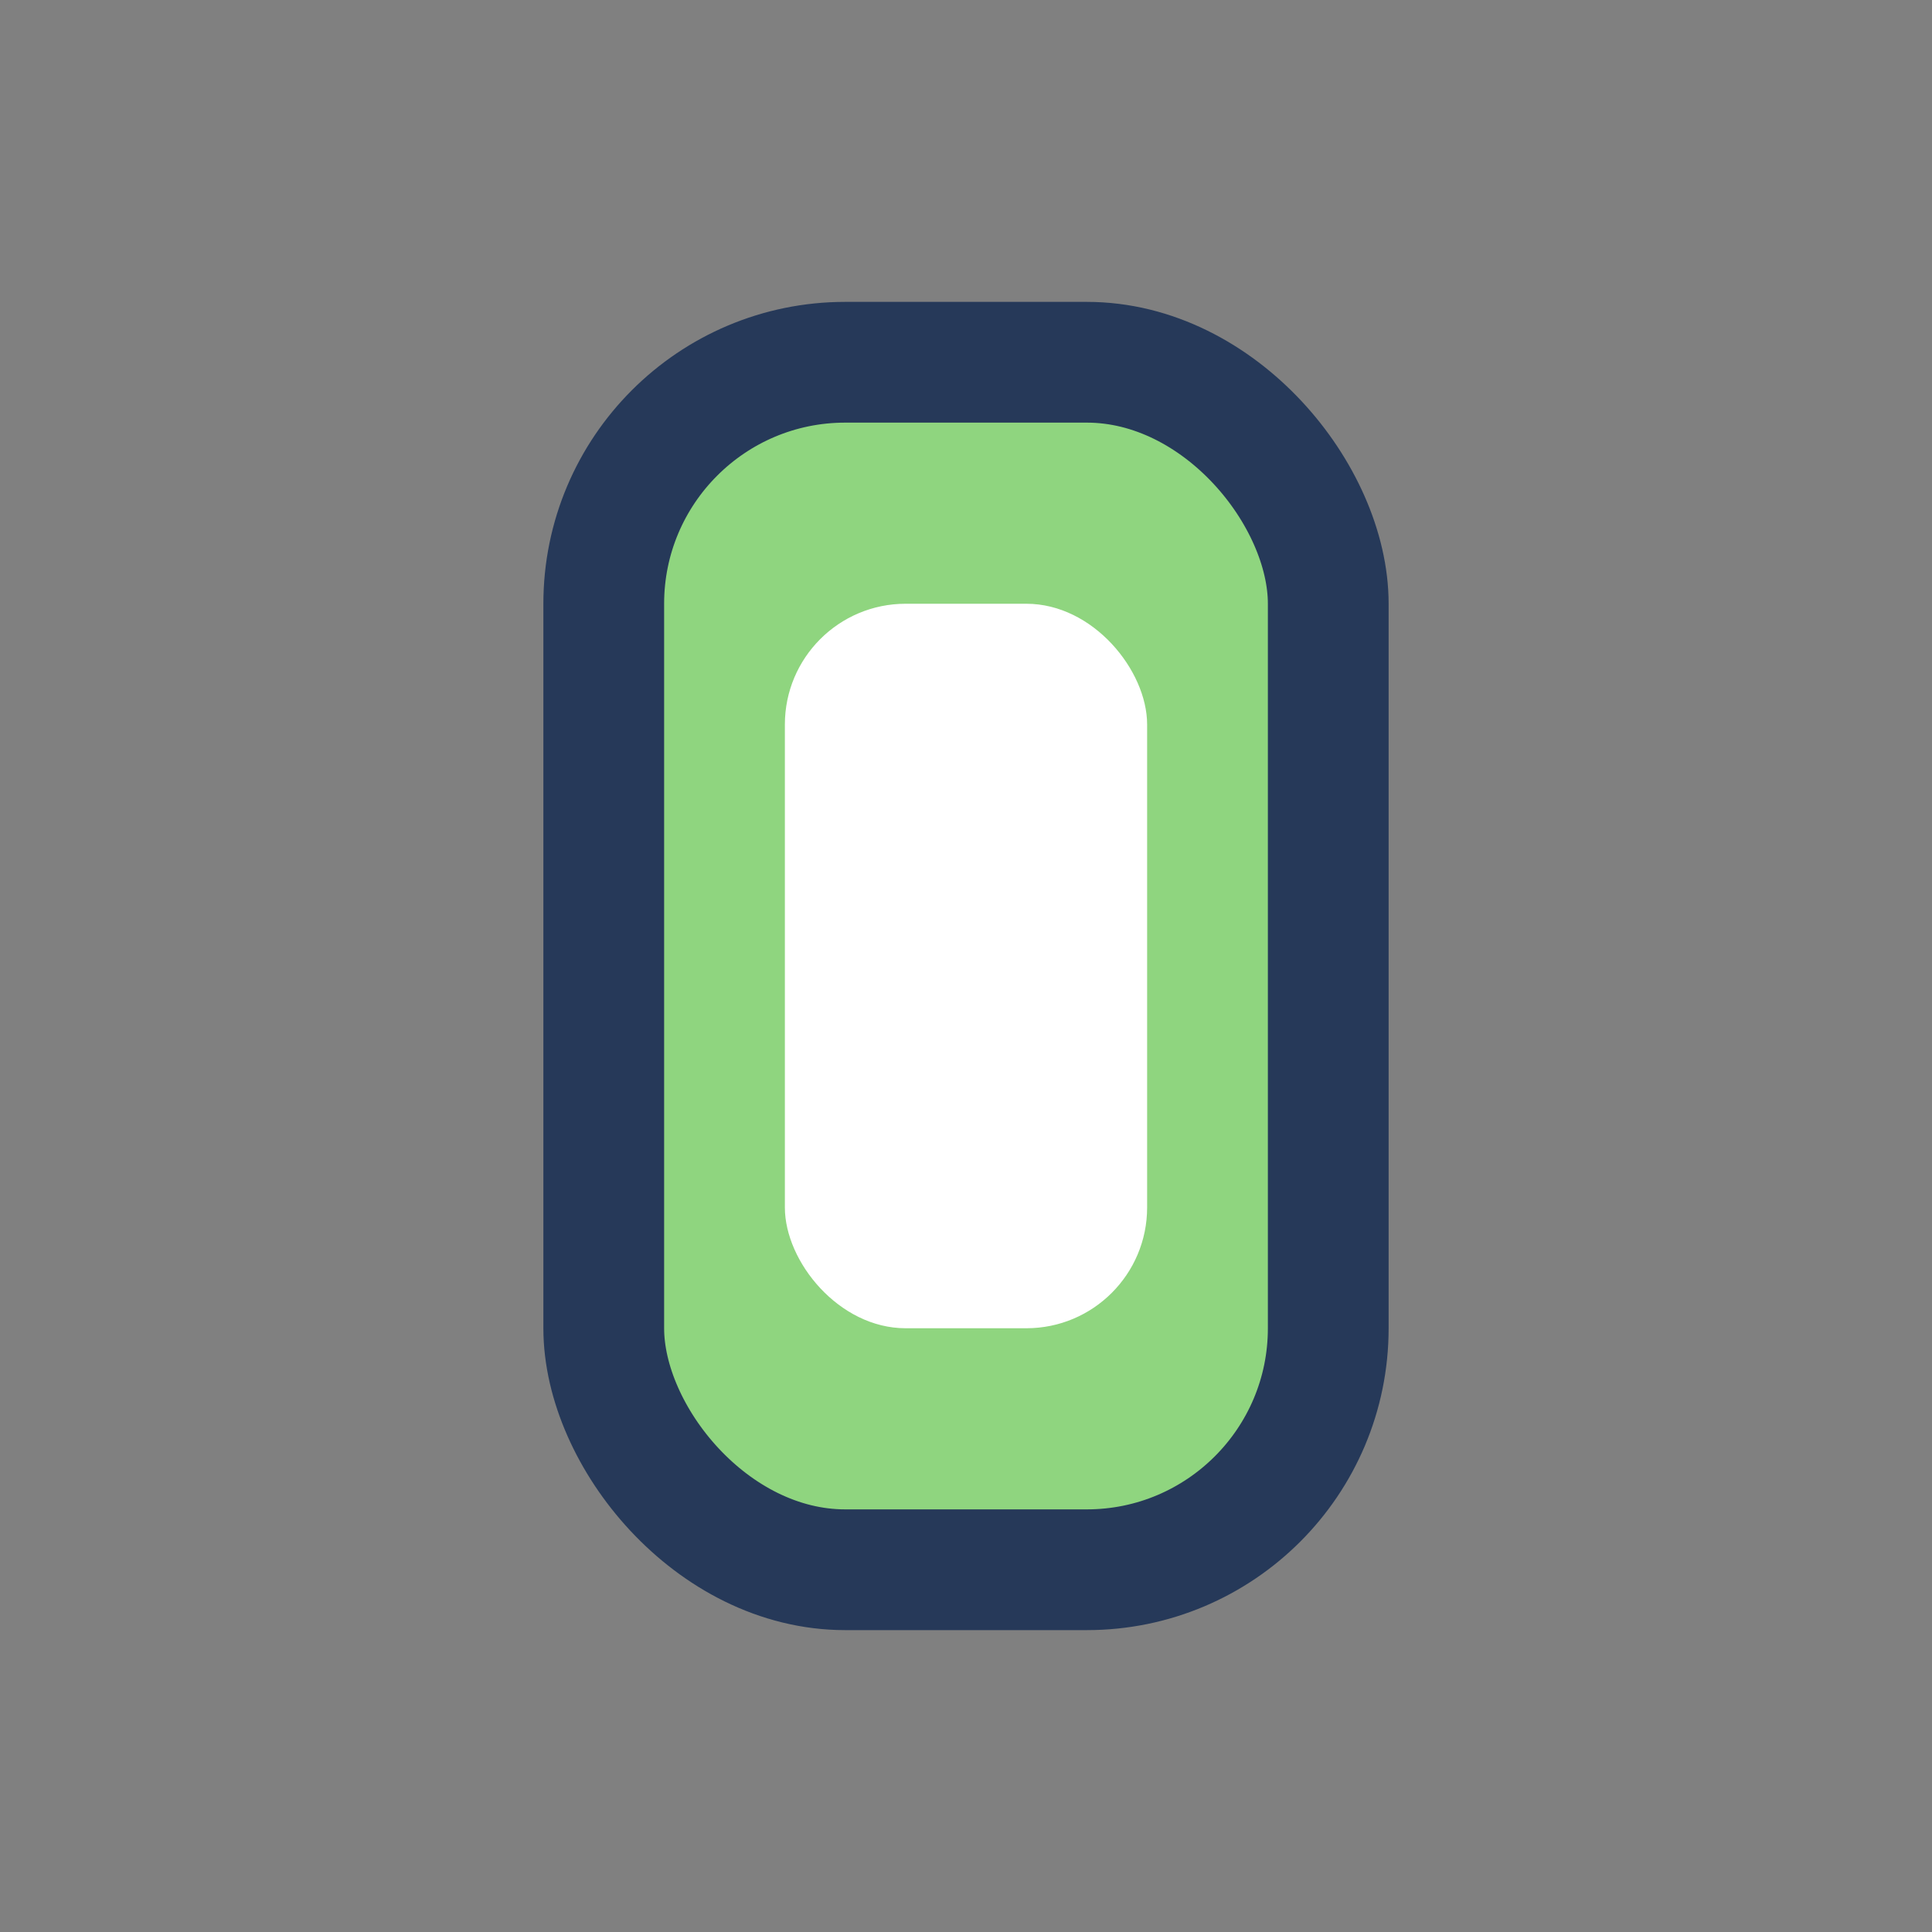
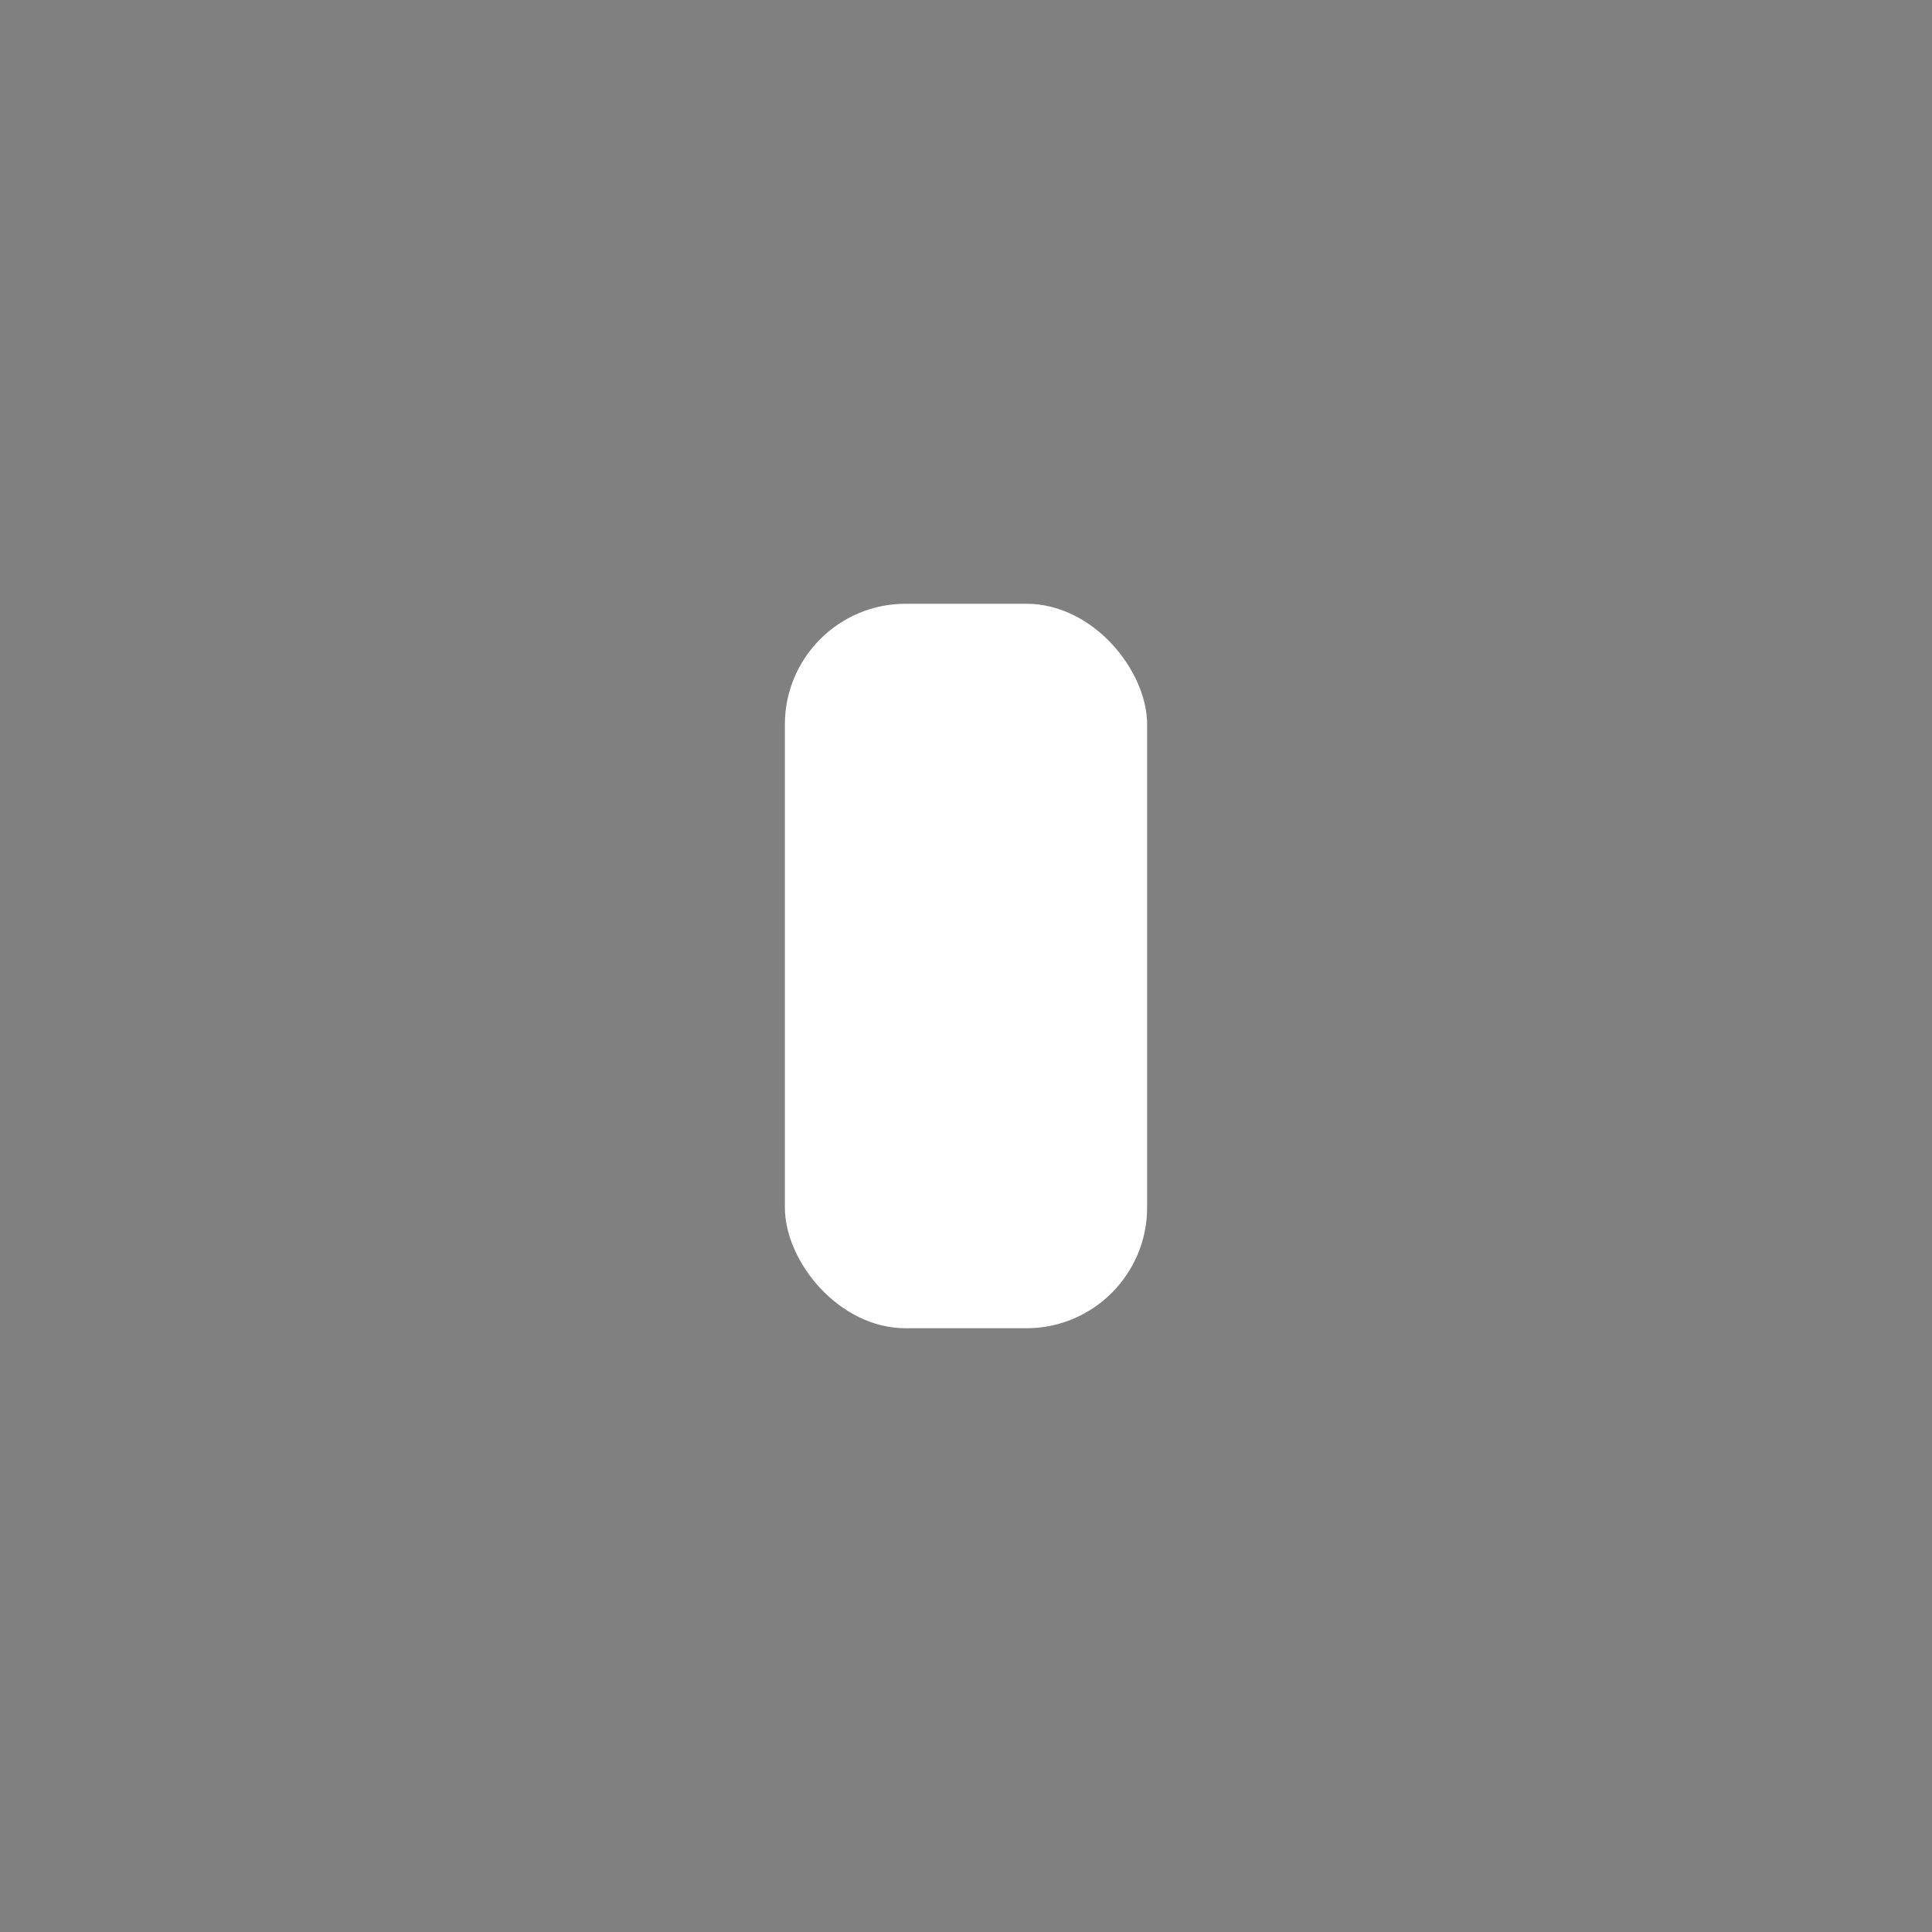
<svg xmlns="http://www.w3.org/2000/svg" width="32" height="32" viewBox="0 0 32 32">
  <rect x="0" y="0" width="32" height="32" fill="#808080" stroke="none" />
-   <rect x="10" y="6" width="12" height="20" rx="4" fill="#8FD57F" stroke="#263959" stroke-width="2" />
  <rect x="13" y="10" width="6" height="12" rx="2" fill="#fff" />
</svg>